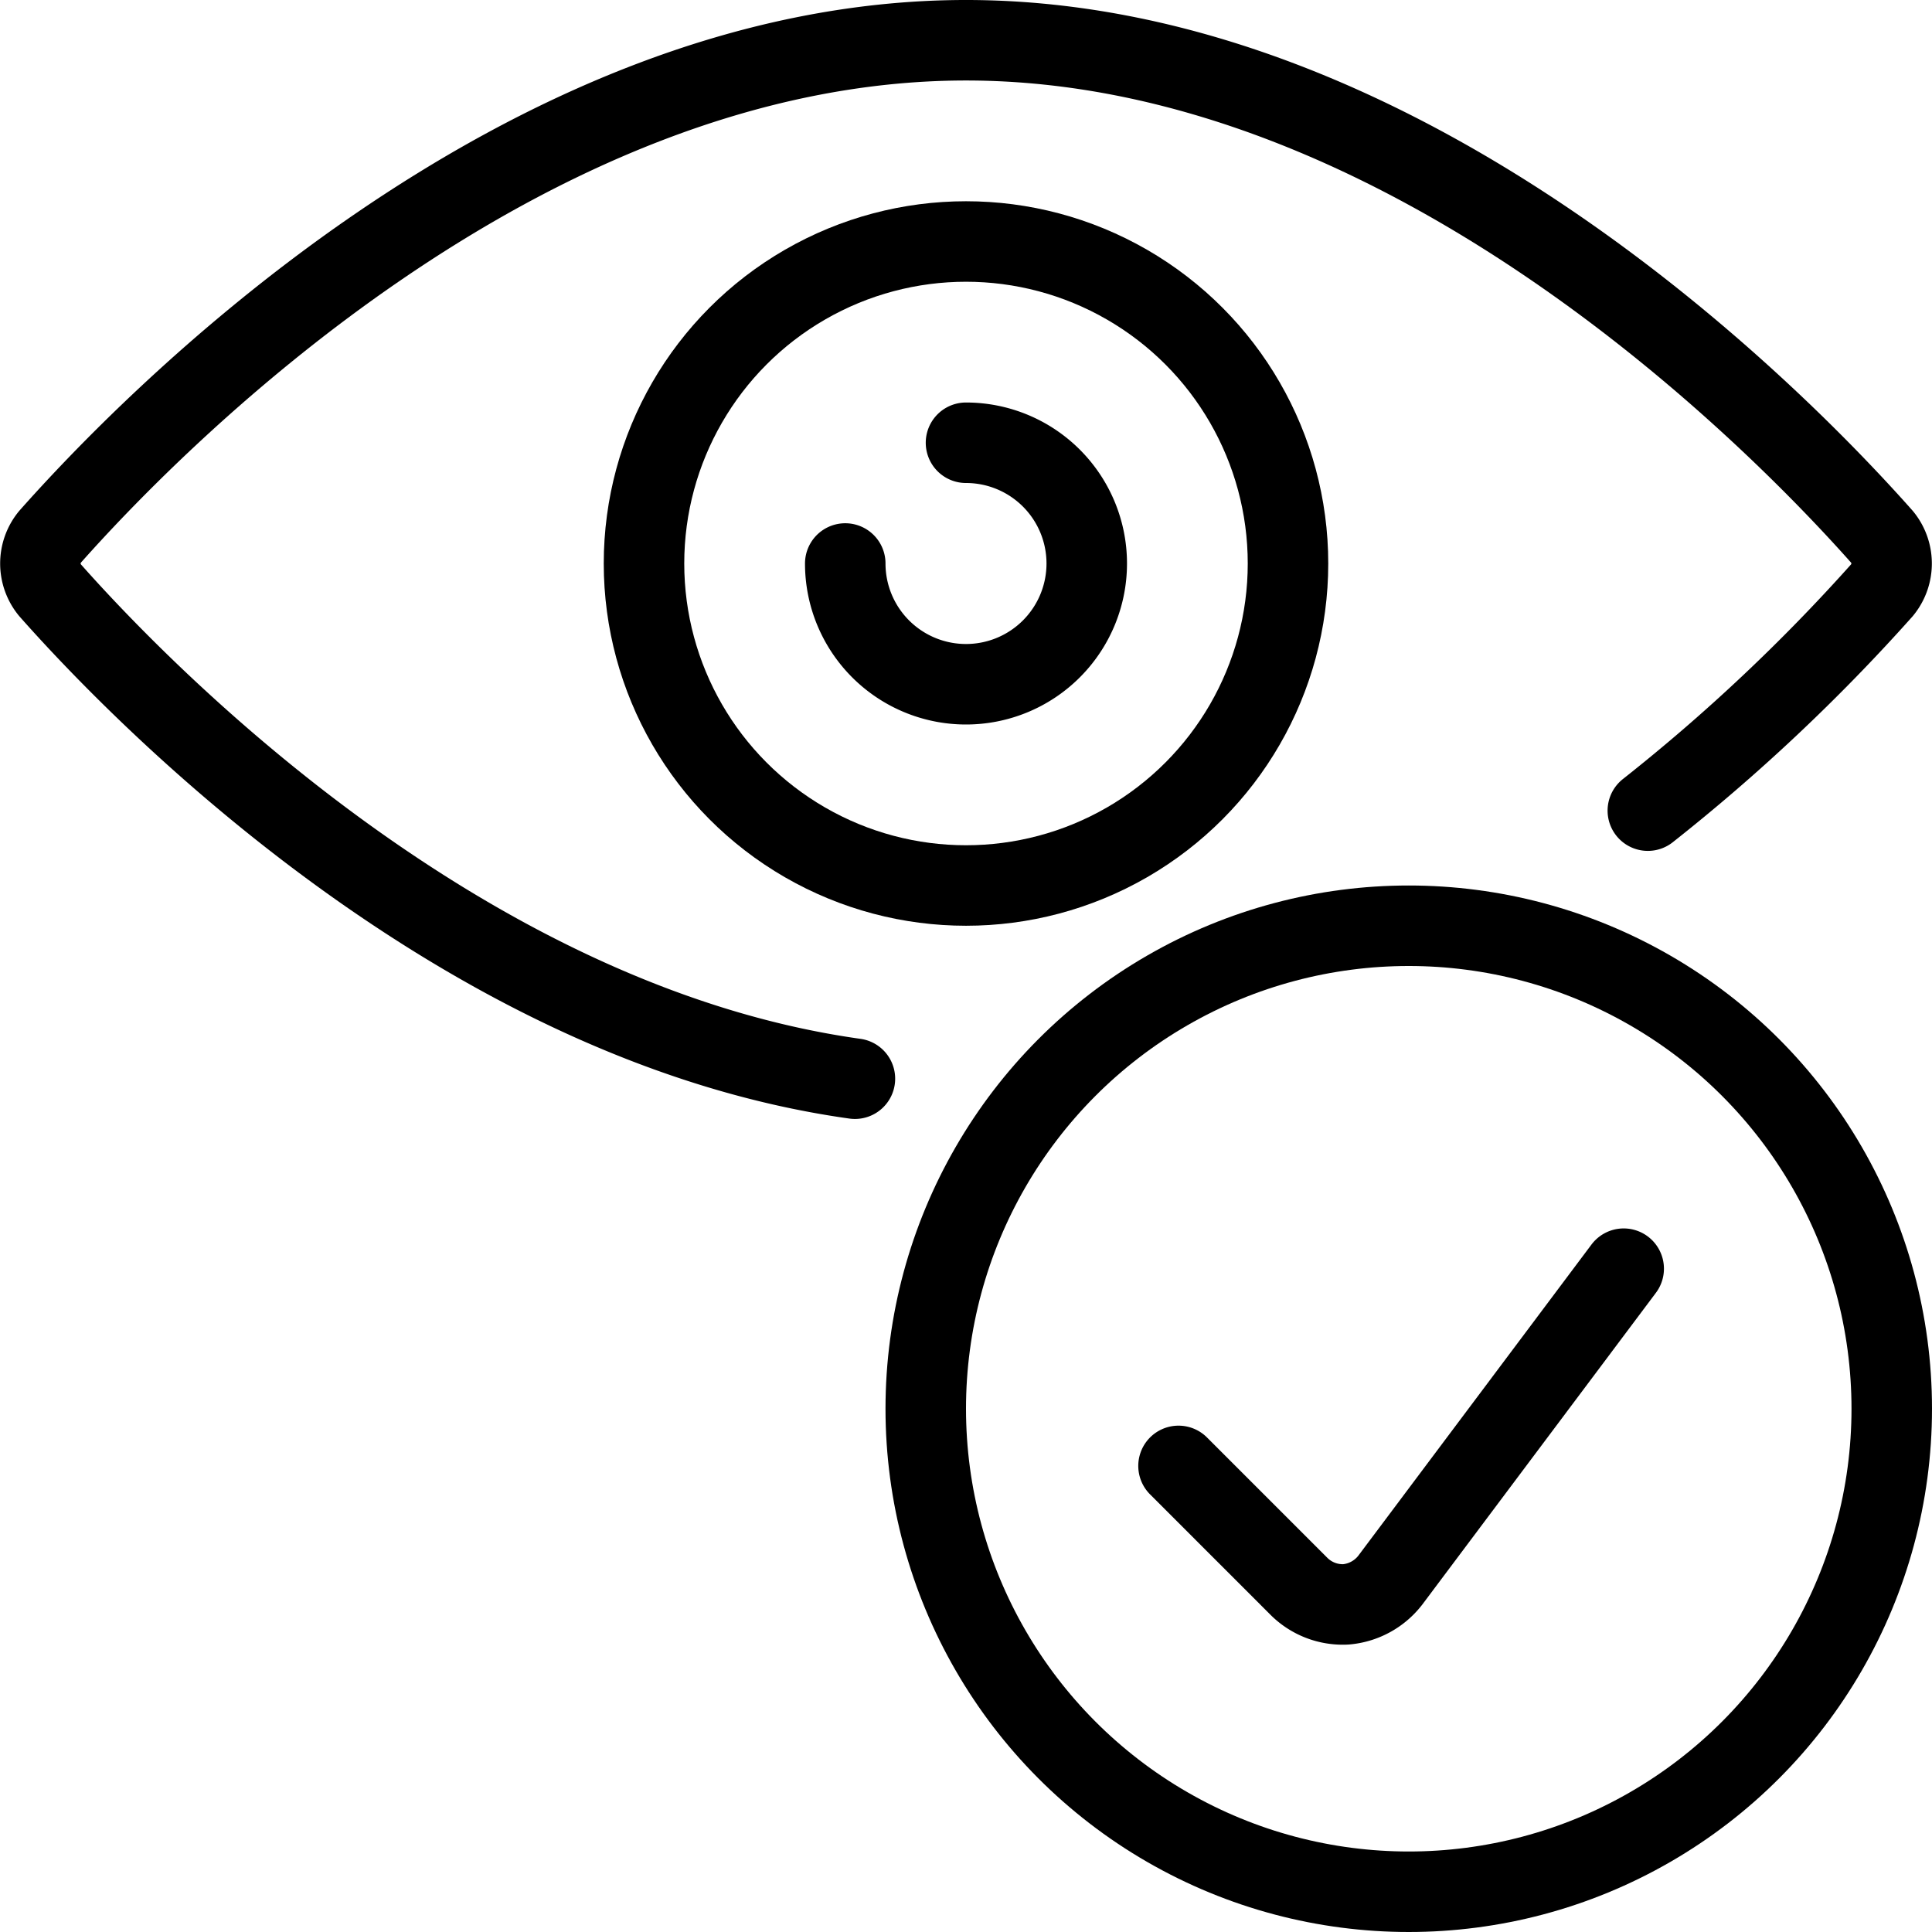
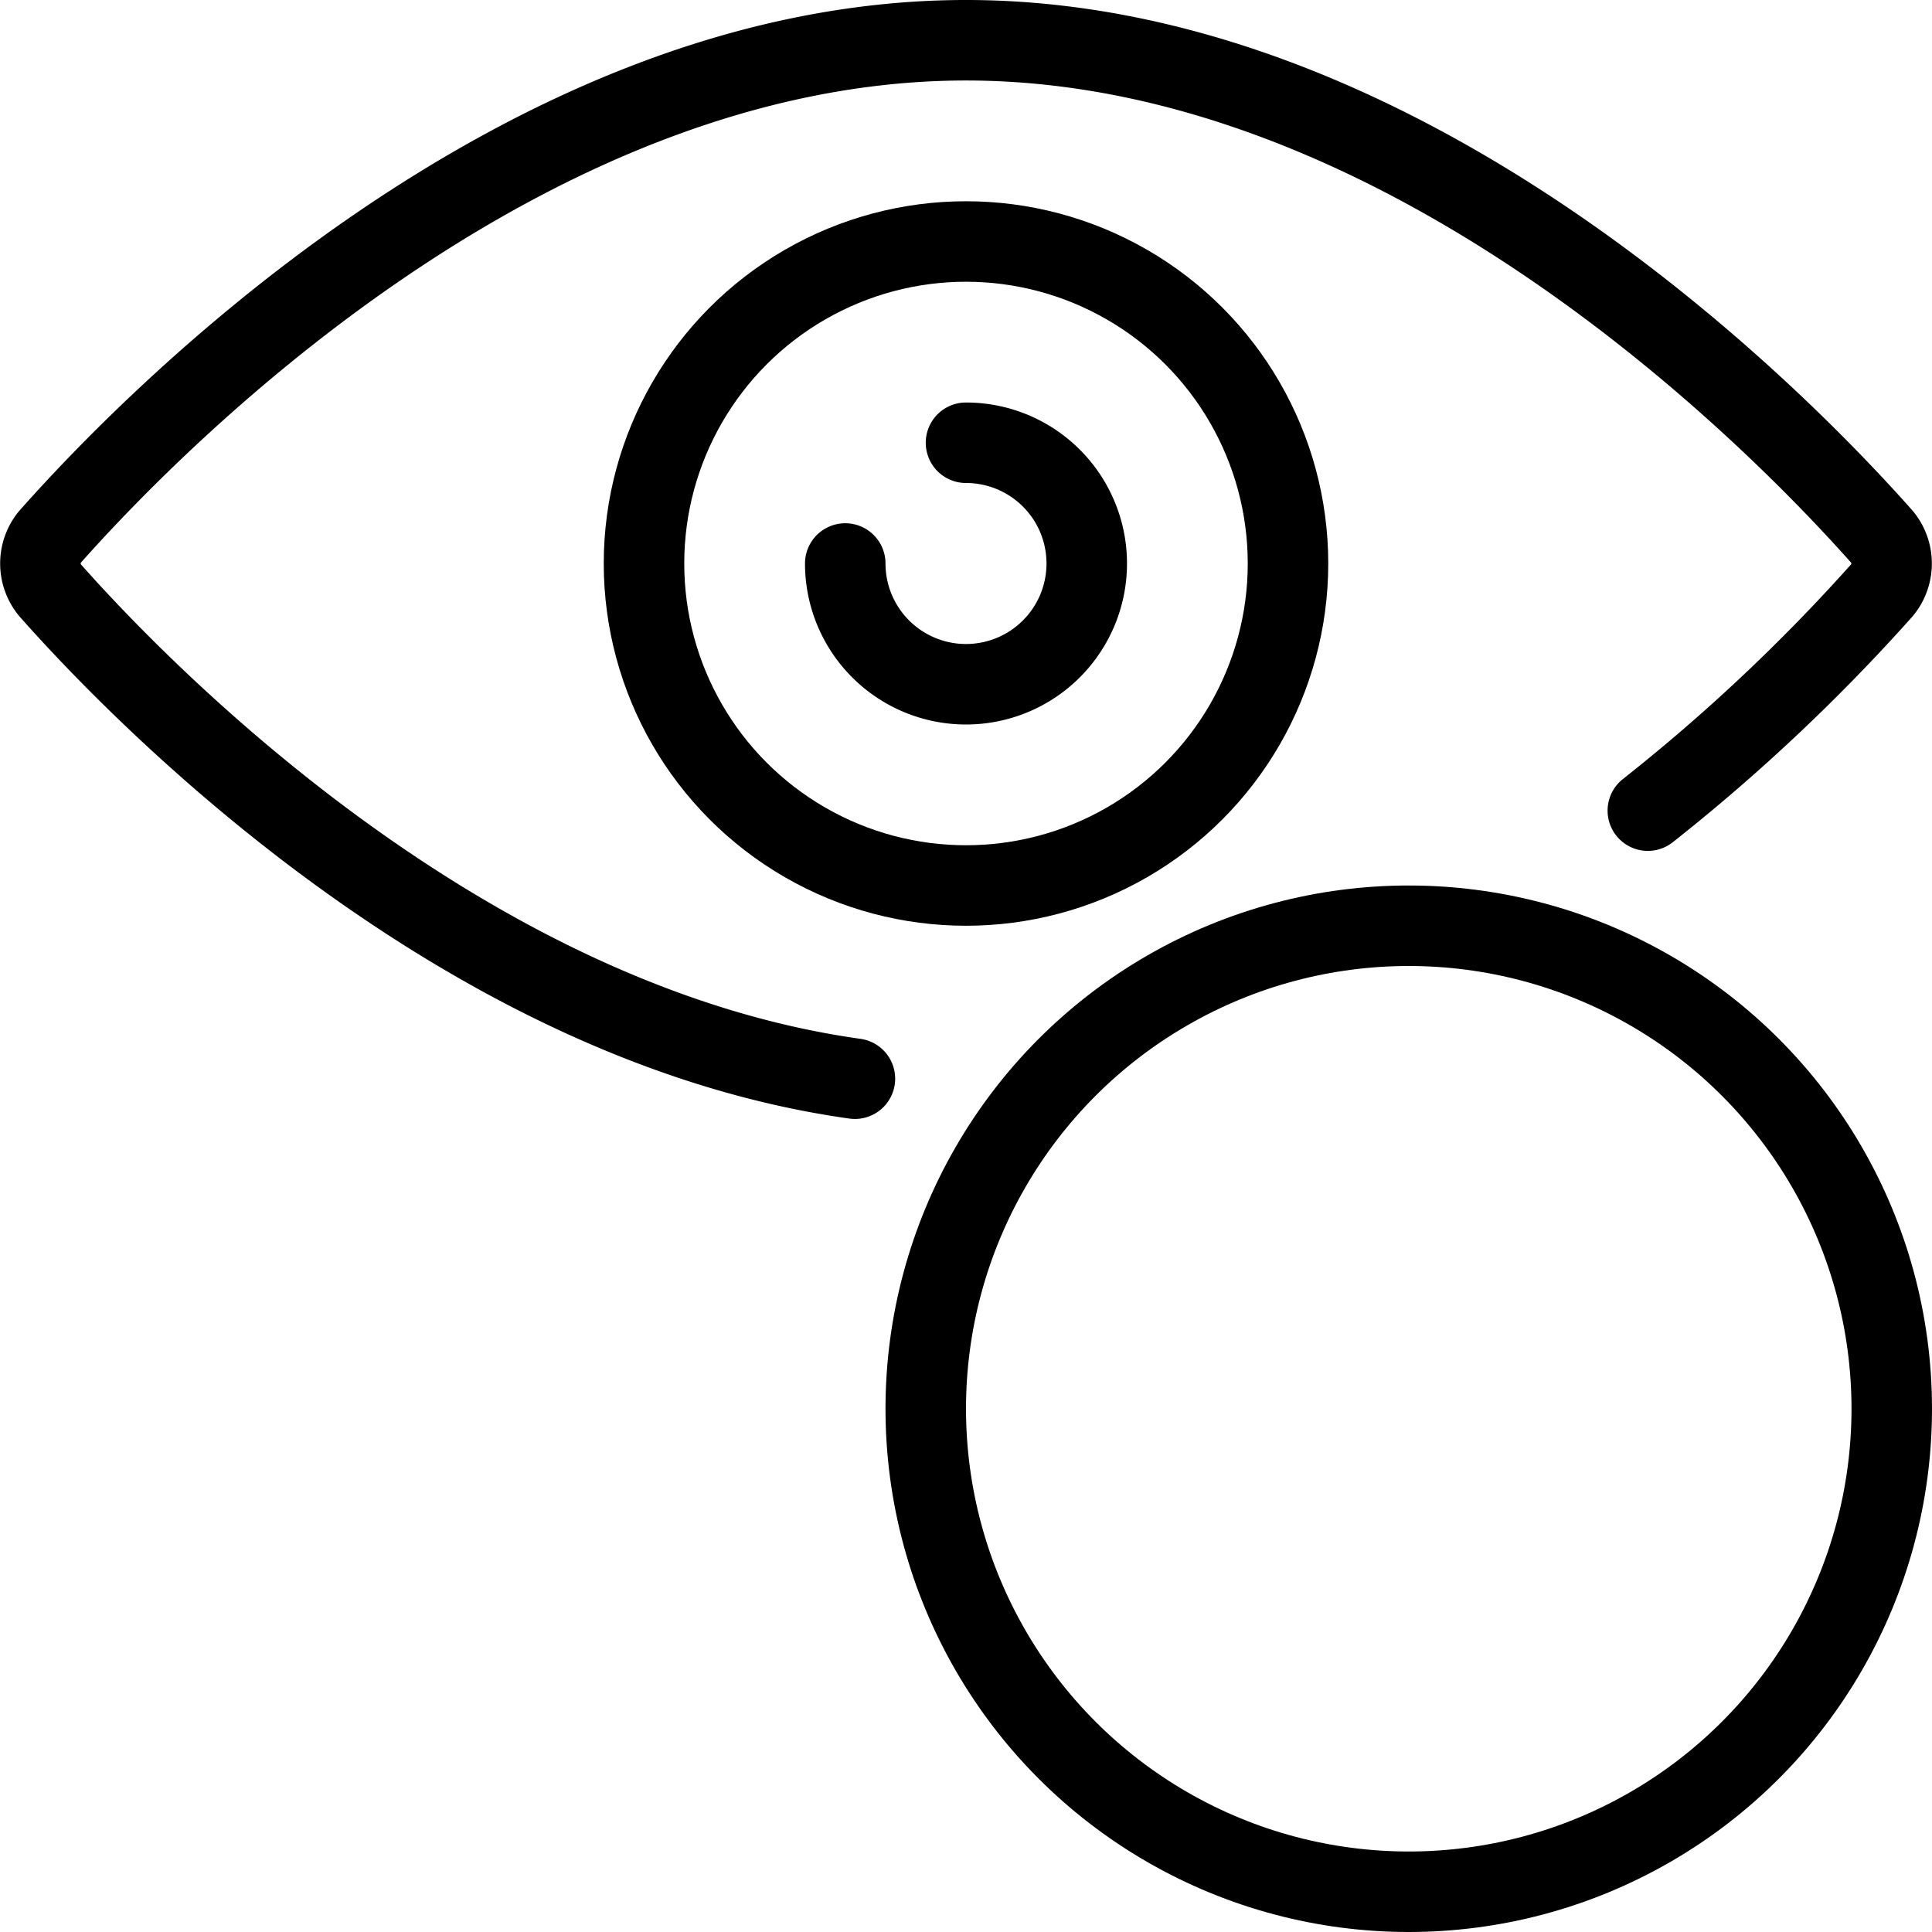
<svg xmlns="http://www.w3.org/2000/svg" viewBox="0 0 48 48">
  <g transform="matrix(2,0,0,2,0,0)">
    <g>
      <g>
        <circle cx="17.5" cy="17.5" r="6" style="fill: none;stroke: #000000;stroke-linecap: round;stroke-linejoin: round" />
-         <path d="M20.17,15.76l-2.9,3.87a.78.78,0,0,1-.55.3.77.77,0,0,1-.58-.22l-1.5-1.5" style="fill: none;stroke: #000000;stroke-linecap: round;stroke-linejoin: round" />
      </g>
      <circle cx="12" cy="7" r="4" style="fill: none;stroke: #000000;stroke-linecap: round;stroke-linejoin: round" />
      <path d="M12,5.5A1.5,1.5,0,1,1,10.5,7" style="fill: none;stroke: #000000;stroke-linecap: round;stroke-linejoin: round" />
      <path d="M20.47,10.07a23,23,0,0,0,2.91-2.74.52.52,0,0,0,0-.66C22.21,5.35,17.56.5,12,.5S1.79,5.35.62,6.67a.52.52,0,0,0,0,.66c1.07,1.21,5.07,5.38,10,6.07" style="fill: none;stroke: #000000;stroke-linecap: round;stroke-linejoin: round" />
    </g>
  </g>
</svg>